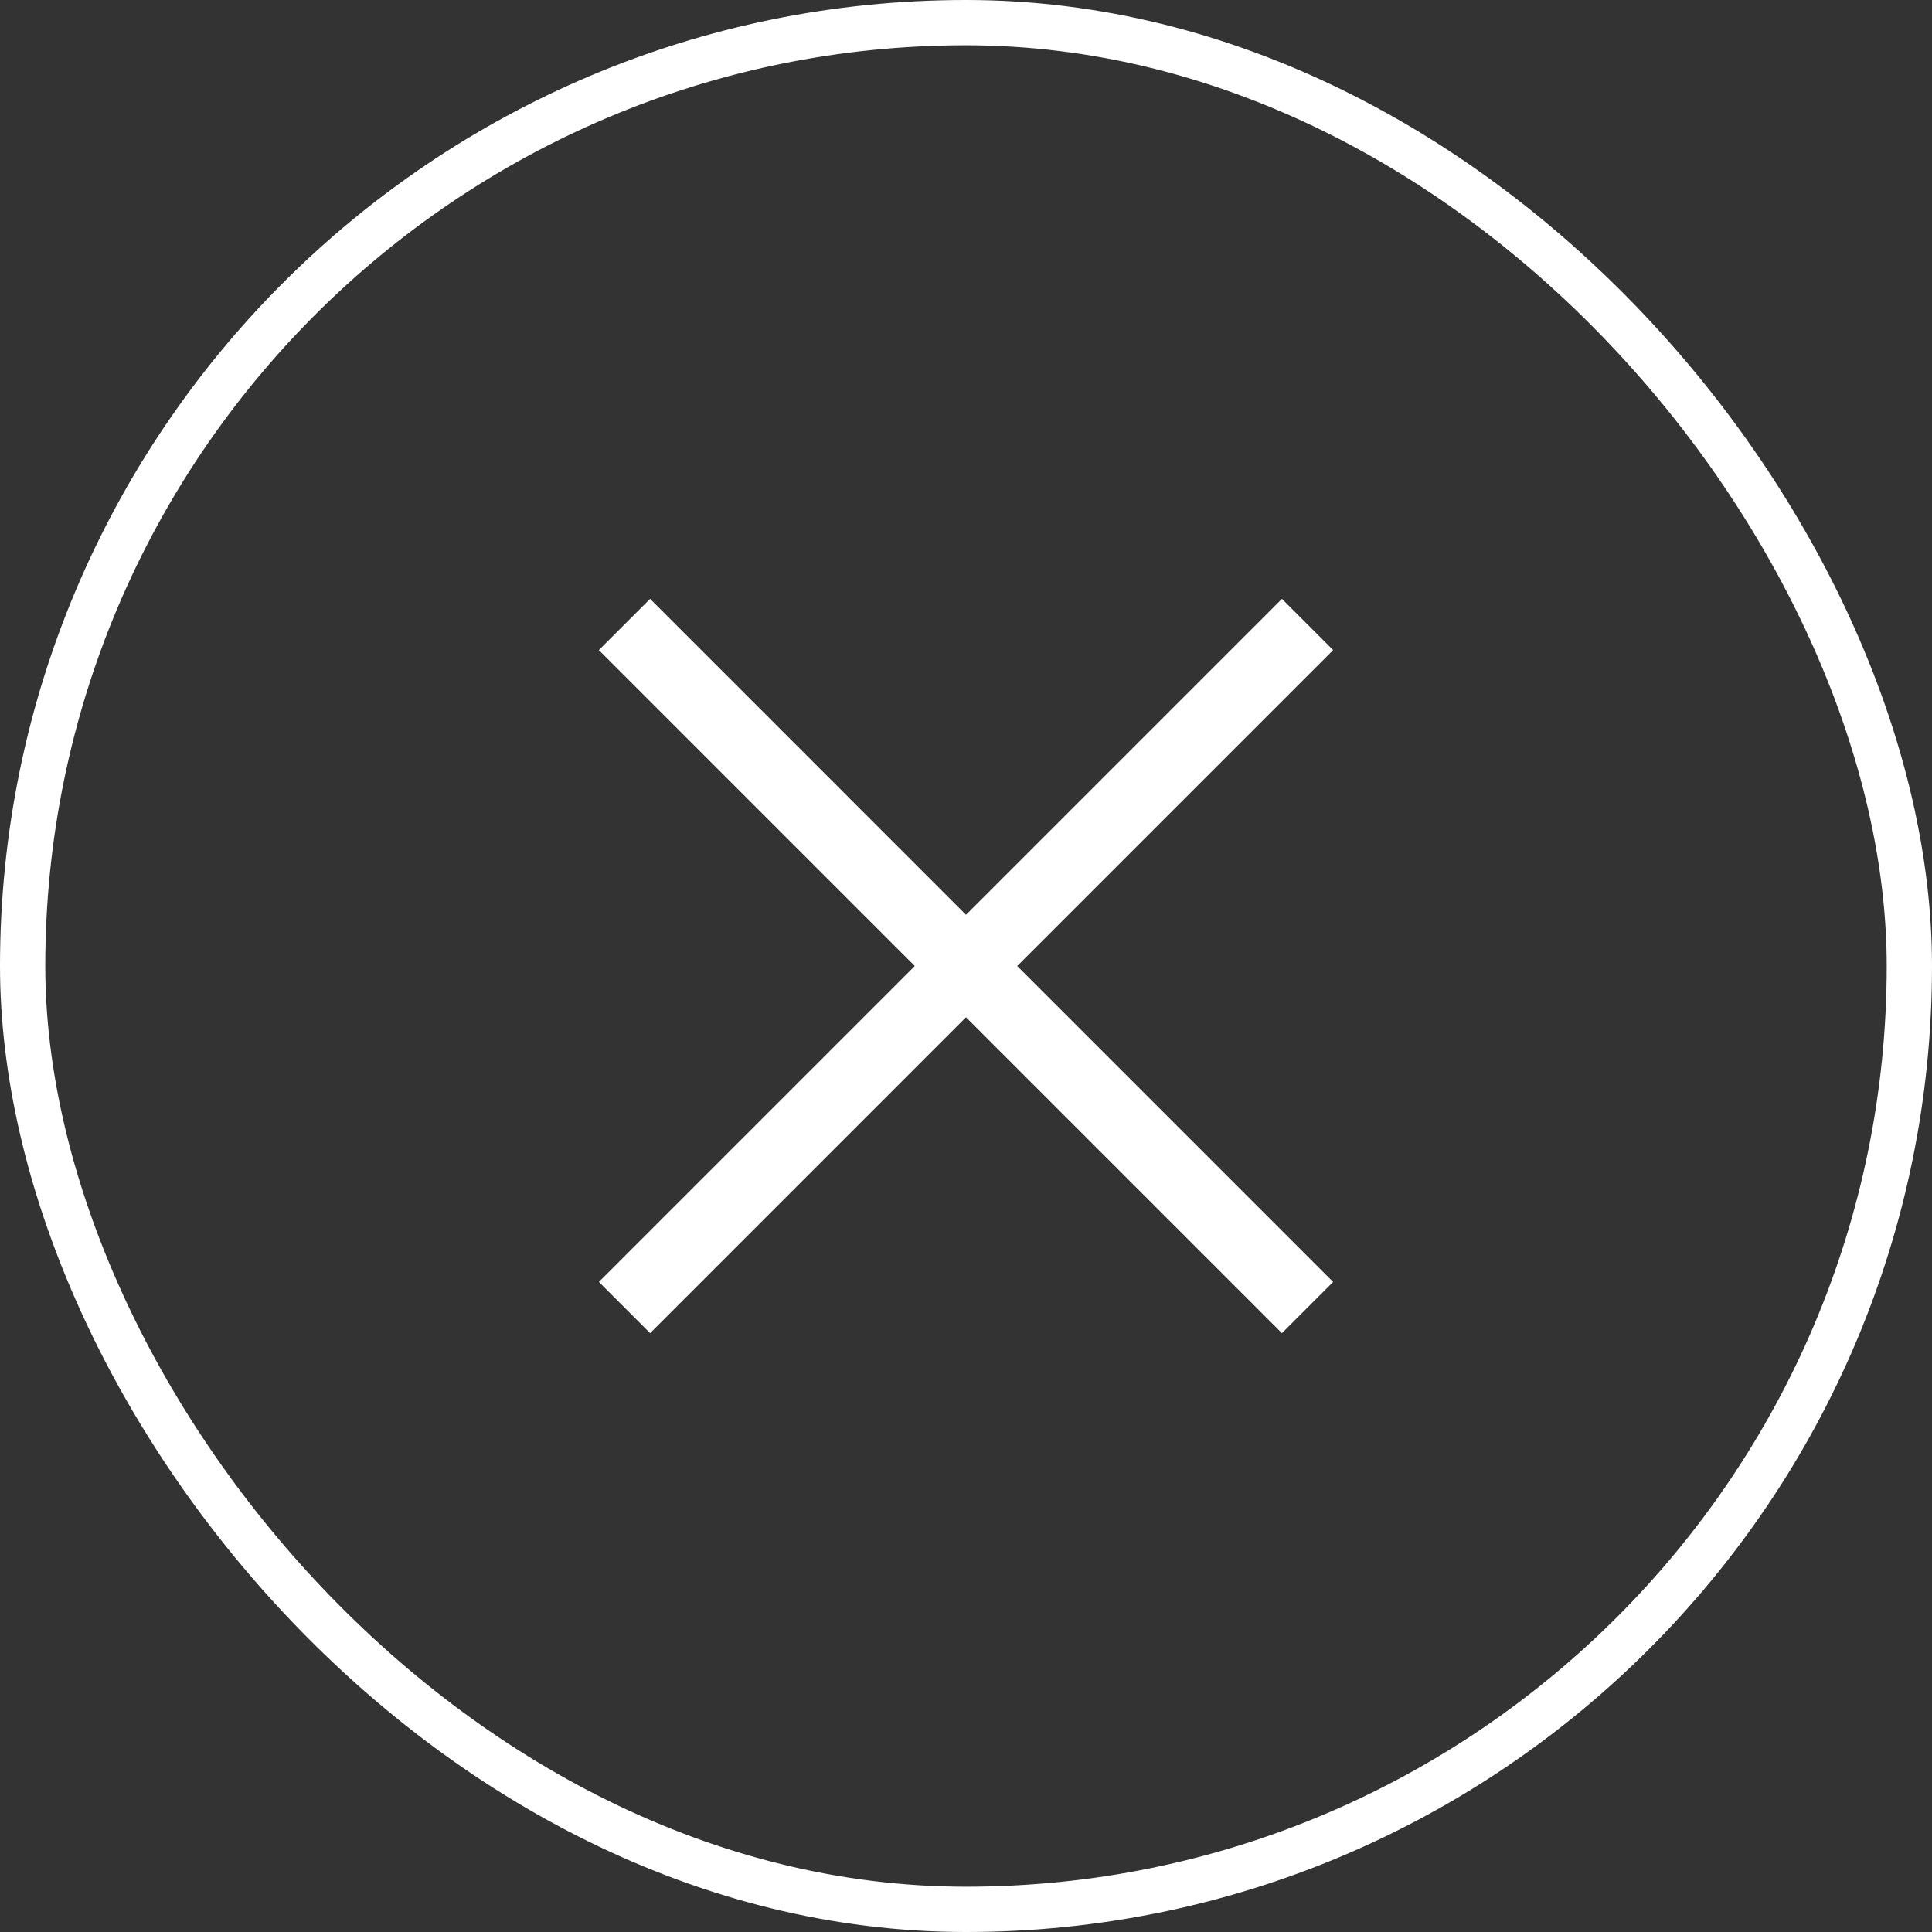
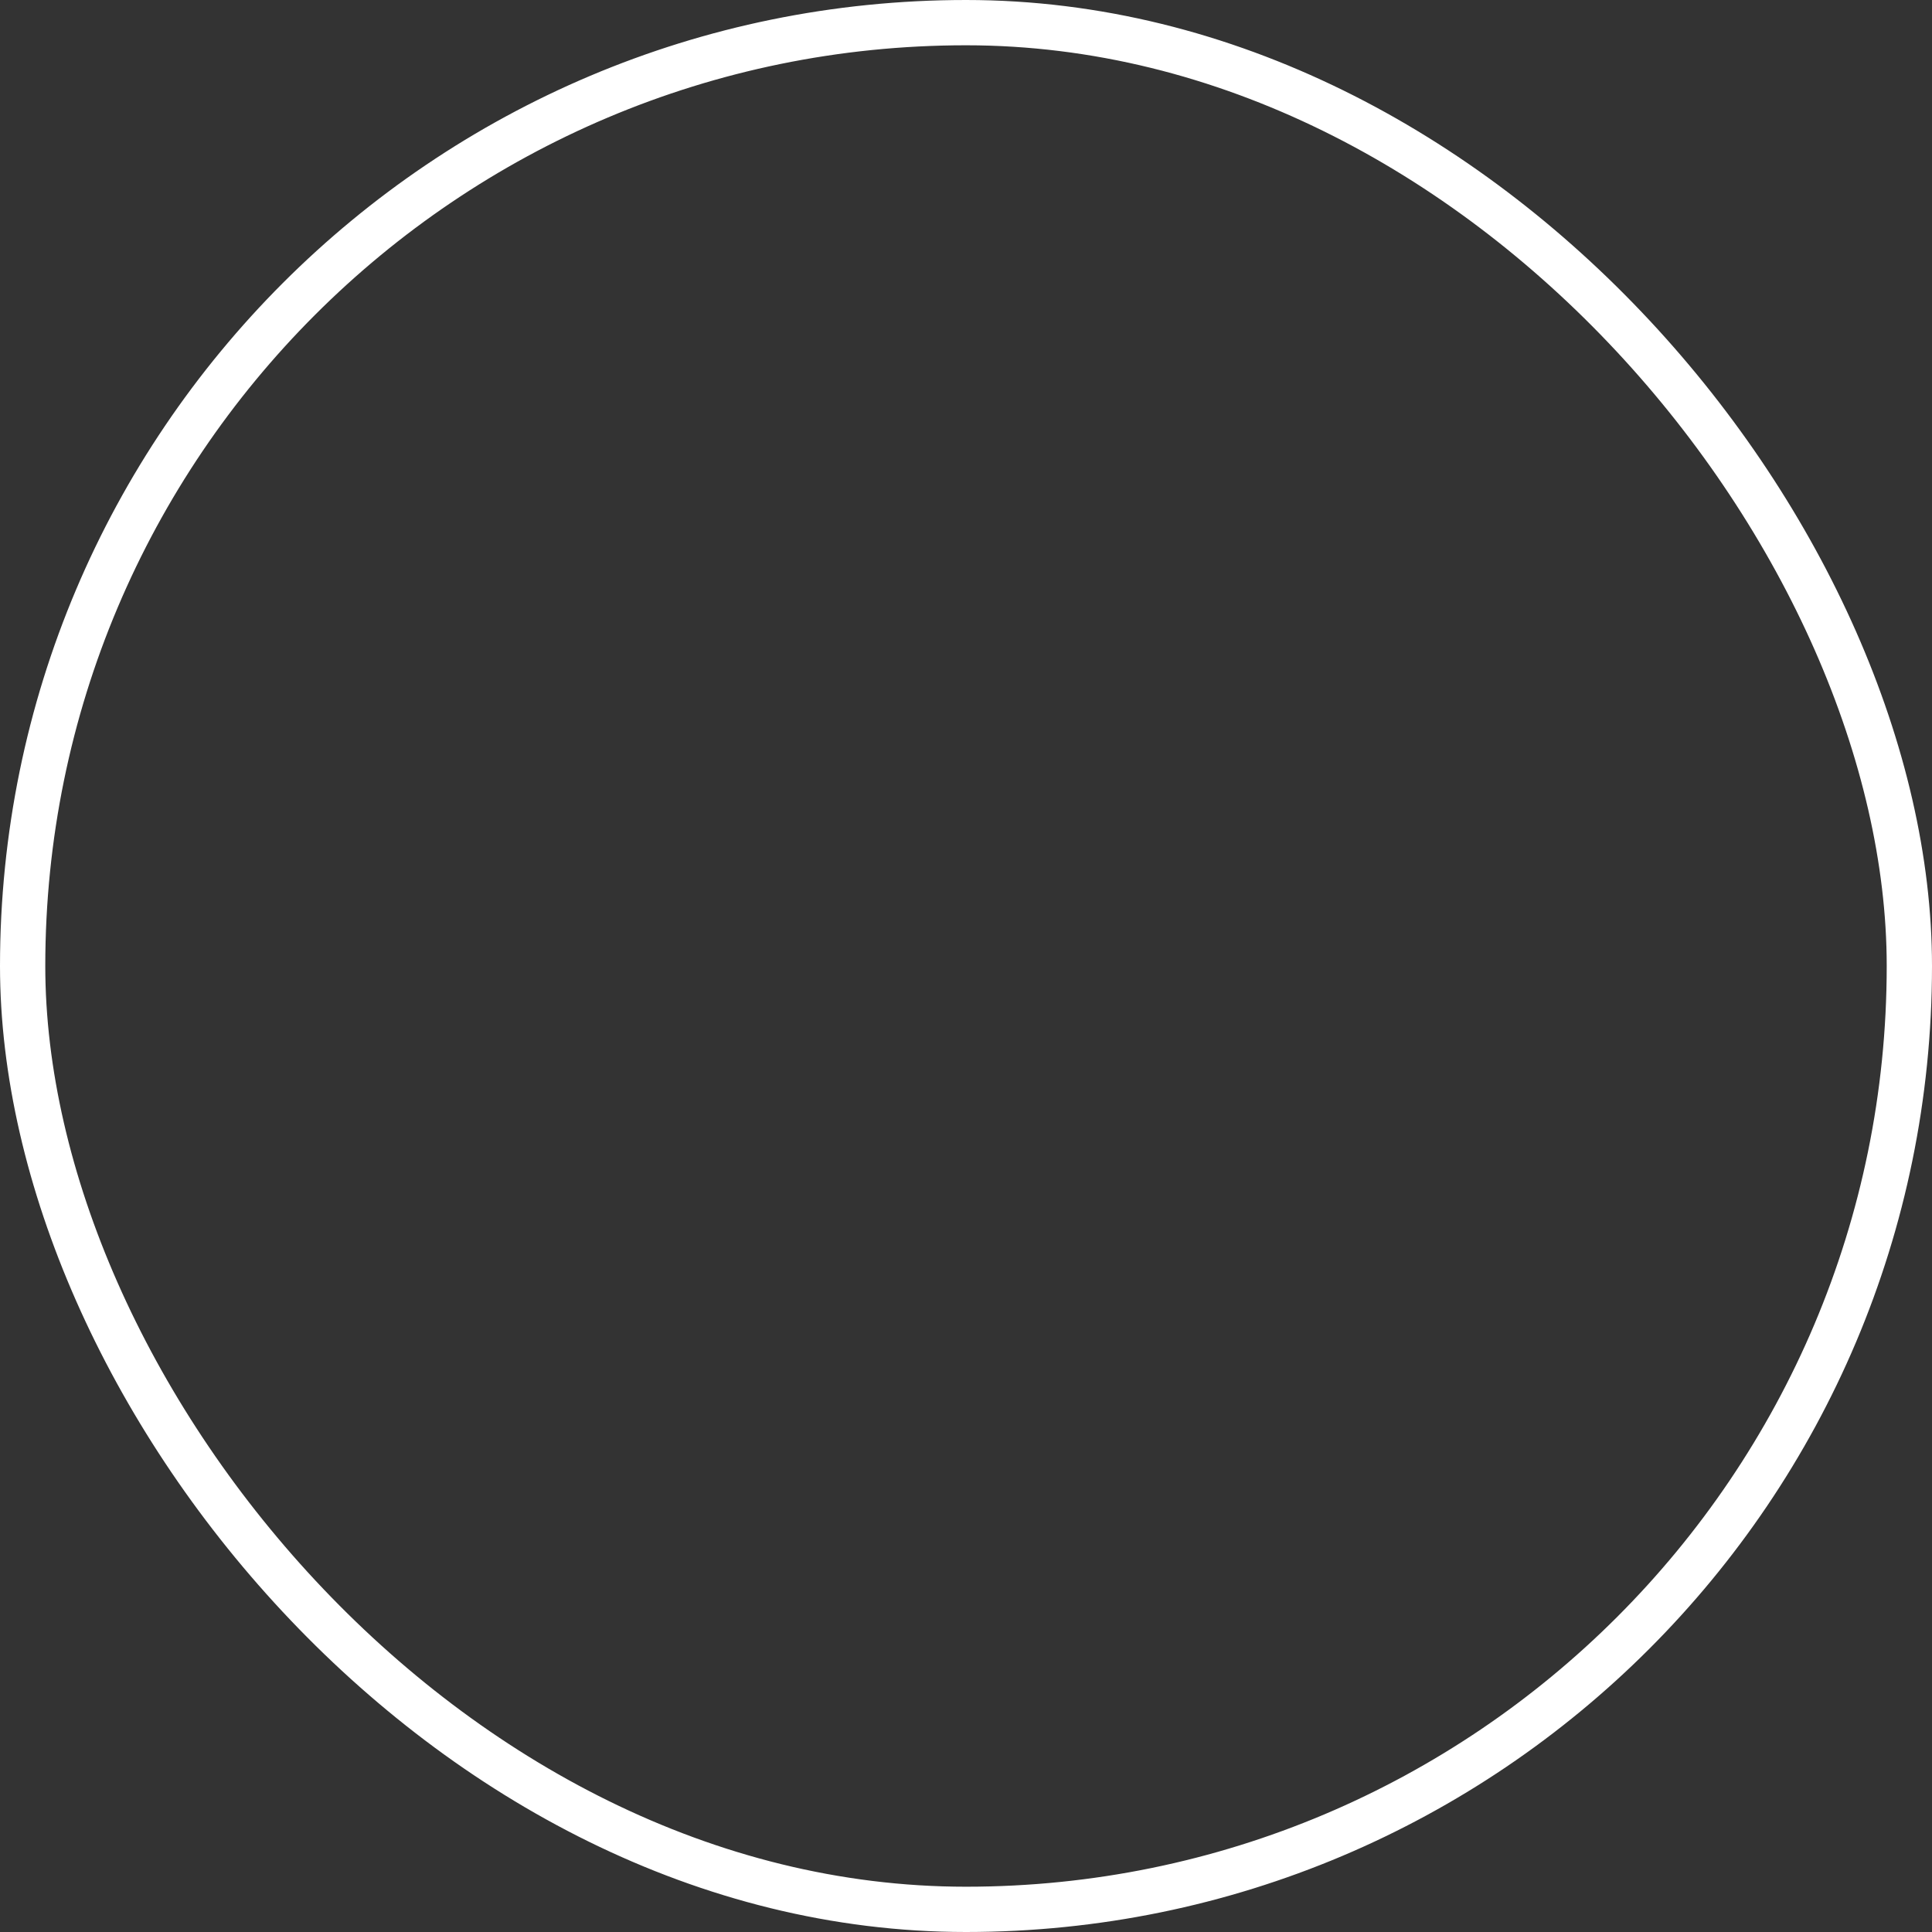
<svg xmlns="http://www.w3.org/2000/svg" width="64" height="64" viewBox="0 0 64 64" fill="none">
  <rect x="0" y="0" width="64" height="64" fill="#333333" stroke="none" />
  <rect x="0.75" y="0.75" width="62.5" height="62.5" rx="31.25" stroke="white" stroke-width="1.5" />
-   <path fill-rule="evenodd" clip-rule="evenodd" d="M21.535 19.838L19.838 21.535L30.303 32.001L19.839 42.465L21.536 44.163L32 33.698L42.465 44.163L44.162 42.466L33.697 32.001L44.163 21.535L42.466 19.838L32 30.304L21.535 19.838Z" fill="white" />
</svg>